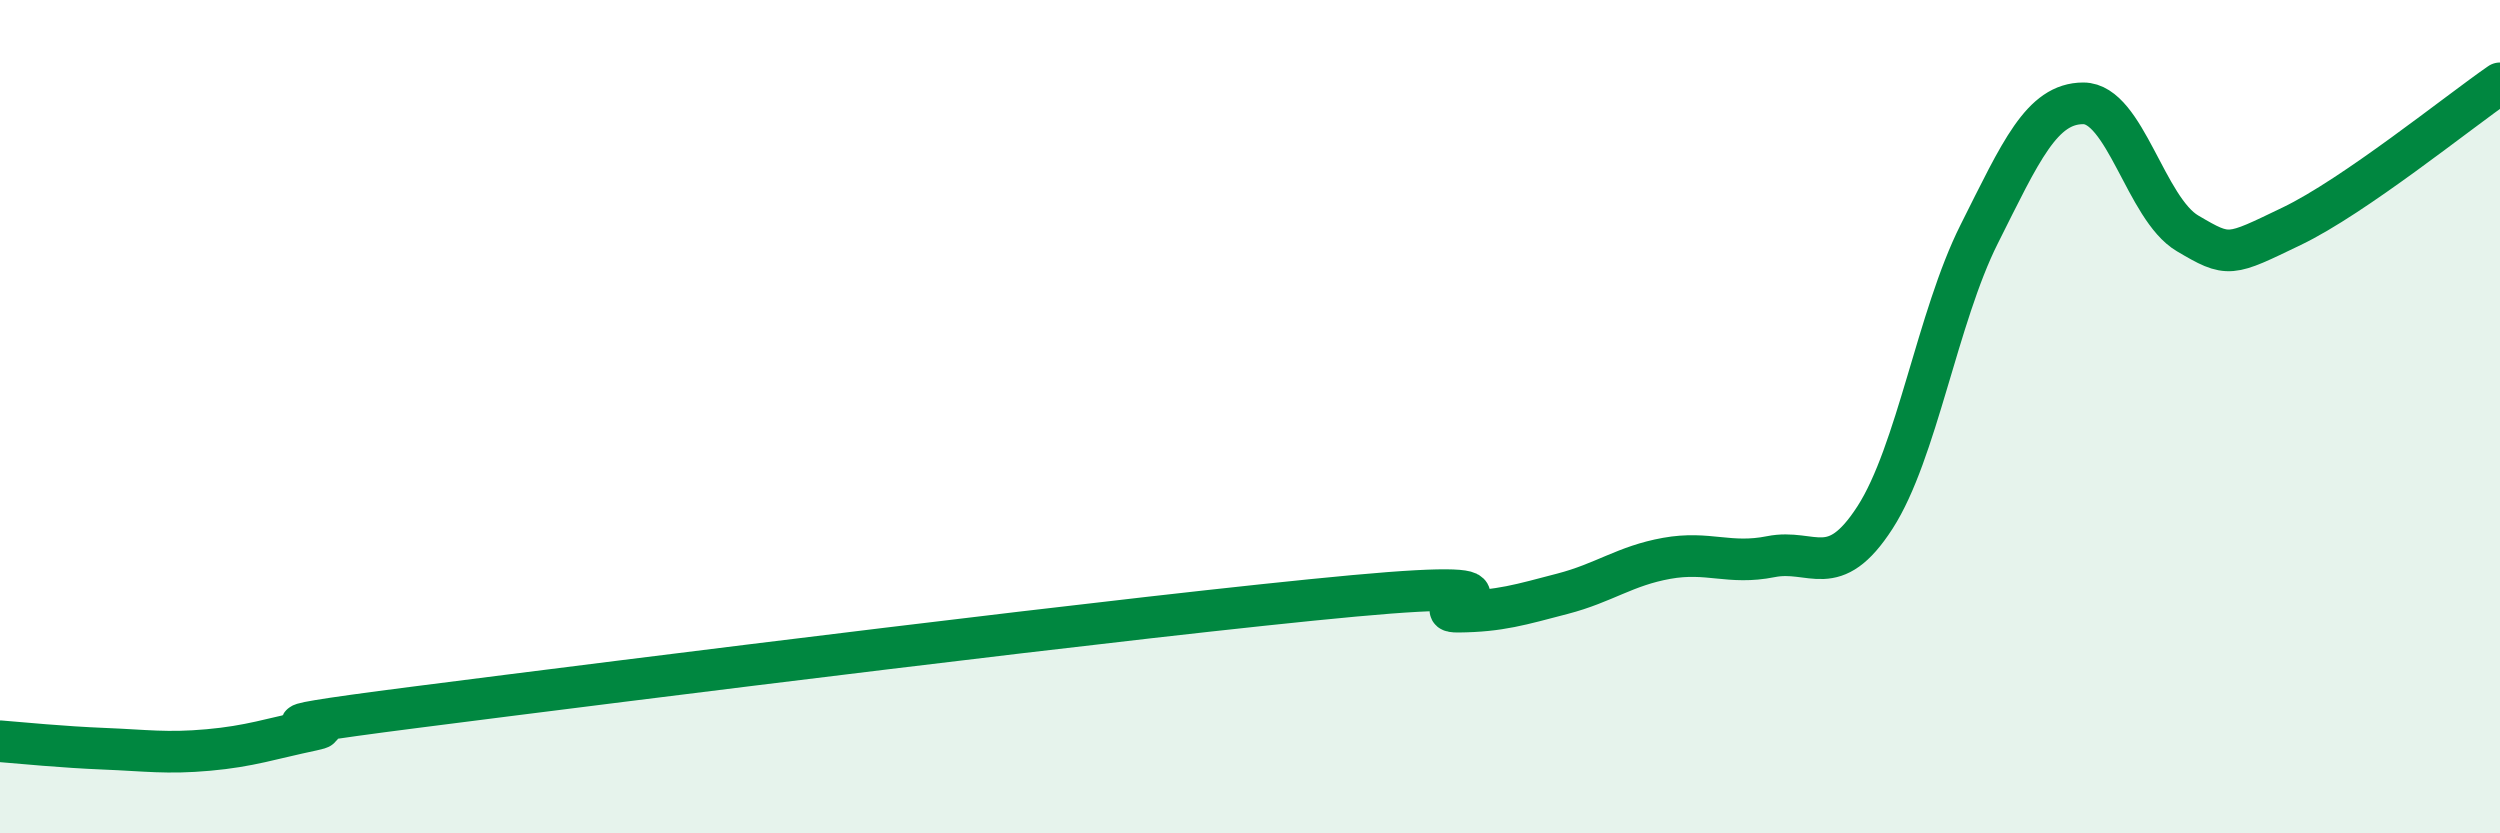
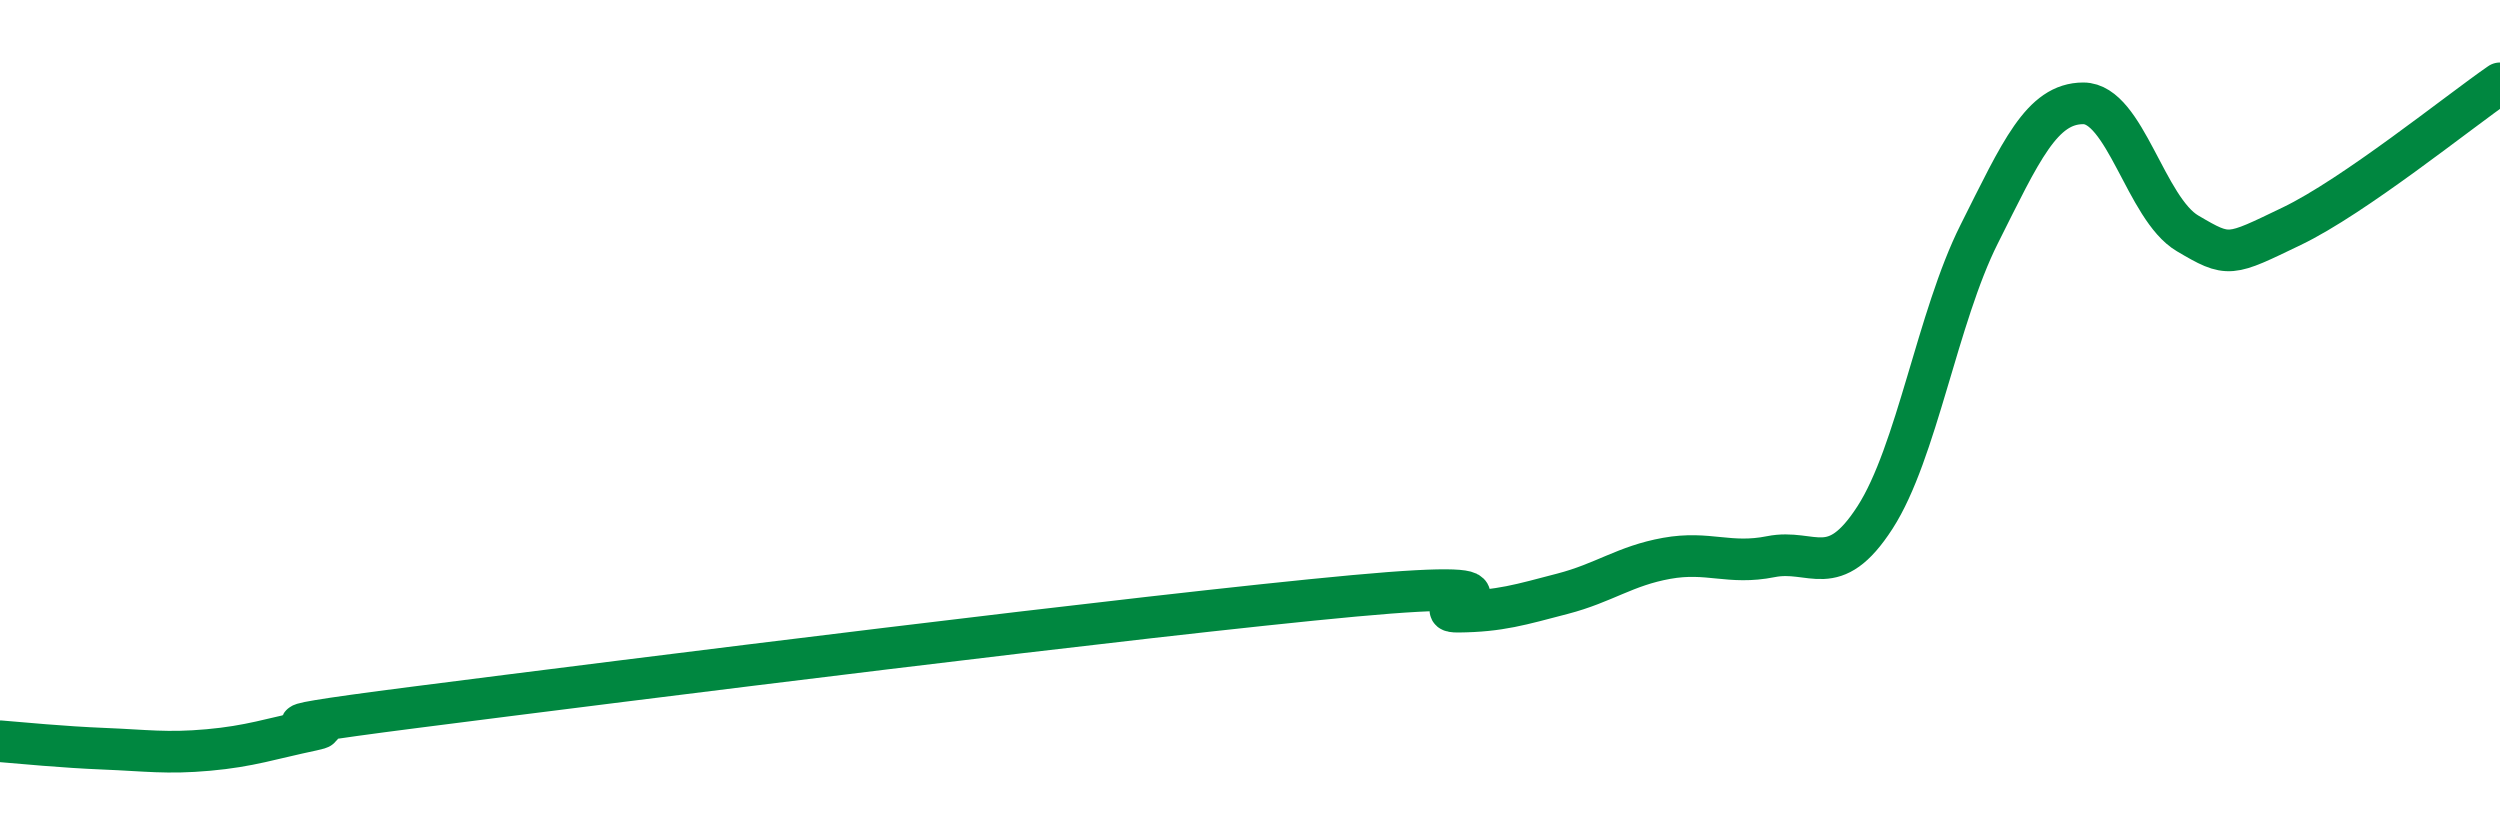
<svg xmlns="http://www.w3.org/2000/svg" width="60" height="20" viewBox="0 0 60 20">
-   <path d="M 0,17.79 C 0.5,17.83 1.5,17.93 2.5,17.97 C 3.5,18.01 4,18.09 5,18 C 6,17.91 6.5,17.73 7.5,17.52 C 8.5,17.31 5,17.61 10,16.97 C 15,16.33 27.5,14.76 32.5,14.3 C 37.5,13.84 34,14.69 35,14.68 C 36,14.67 36.5,14.51 37.5,14.25 C 38.5,13.99 39,13.58 40,13.4 C 41,13.22 41.5,13.56 42.5,13.36 C 43.5,13.16 44,13.97 45,12.42 C 46,10.87 46.5,7.61 47.5,5.62 C 48.5,3.63 49,2.48 50,2.48 C 51,2.48 51.5,5.01 52.5,5.6 C 53.5,6.19 53.5,6.15 55,5.43 C 56.5,4.71 59,2.69 60,2L60 20L0 20Z" fill="#008740" opacity="0.1" stroke-linecap="round" stroke-linejoin="round" />
  <path d="M 0,17.79 C 0.5,17.83 1.5,17.93 2.5,17.97 C 3.5,18.01 4,18.09 5,18 C 6,17.91 6.5,17.73 7.5,17.52 C 8.5,17.31 5,17.61 10,16.97 C 15,16.33 27.5,14.76 32.5,14.3 C 37.5,13.84 34,14.69 35,14.68 C 36,14.67 36.5,14.51 37.5,14.25 C 38.5,13.99 39,13.58 40,13.4 C 41,13.22 41.5,13.56 42.5,13.36 C 43.5,13.16 44,13.97 45,12.42 C 46,10.87 46.5,7.61 47.5,5.62 C 48.5,3.63 49,2.48 50,2.48 C 51,2.48 51.5,5.01 52.5,5.6 C 53.5,6.19 53.5,6.15 55,5.43 C 56.5,4.71 59,2.69 60,2" stroke="#008740" stroke-width="1" fill="none" stroke-linecap="round" stroke-linejoin="round" />
</svg>